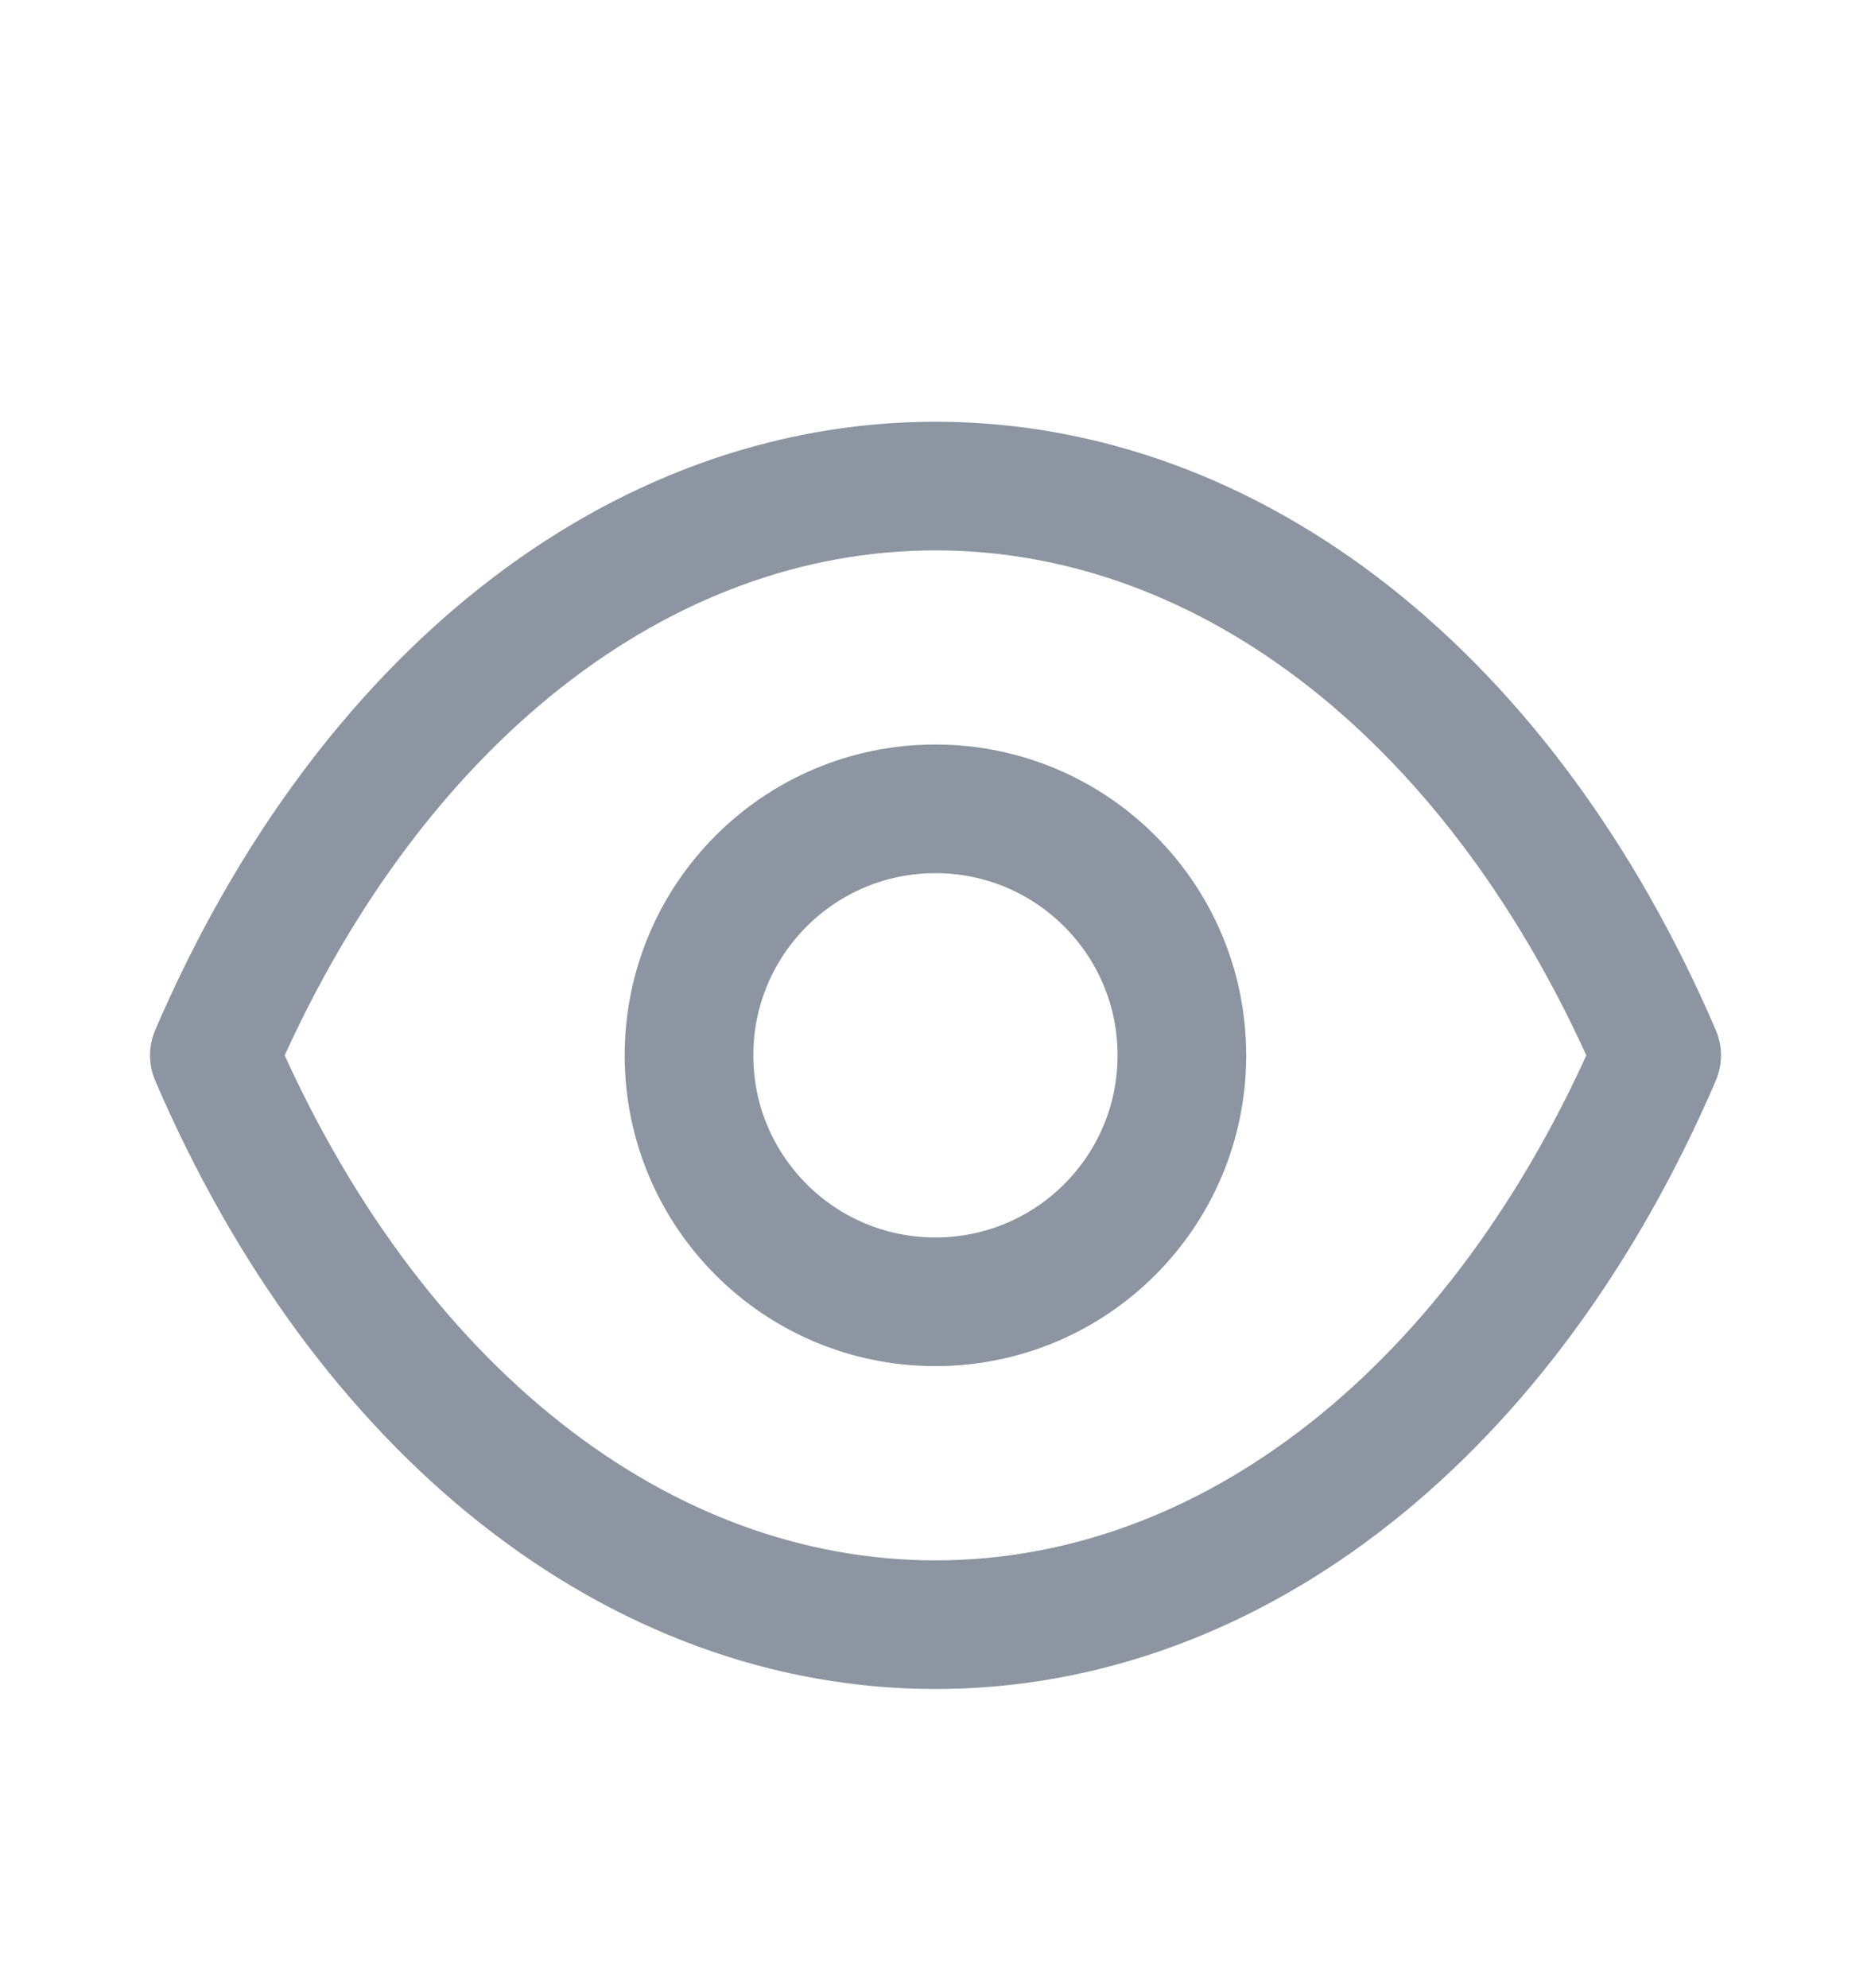
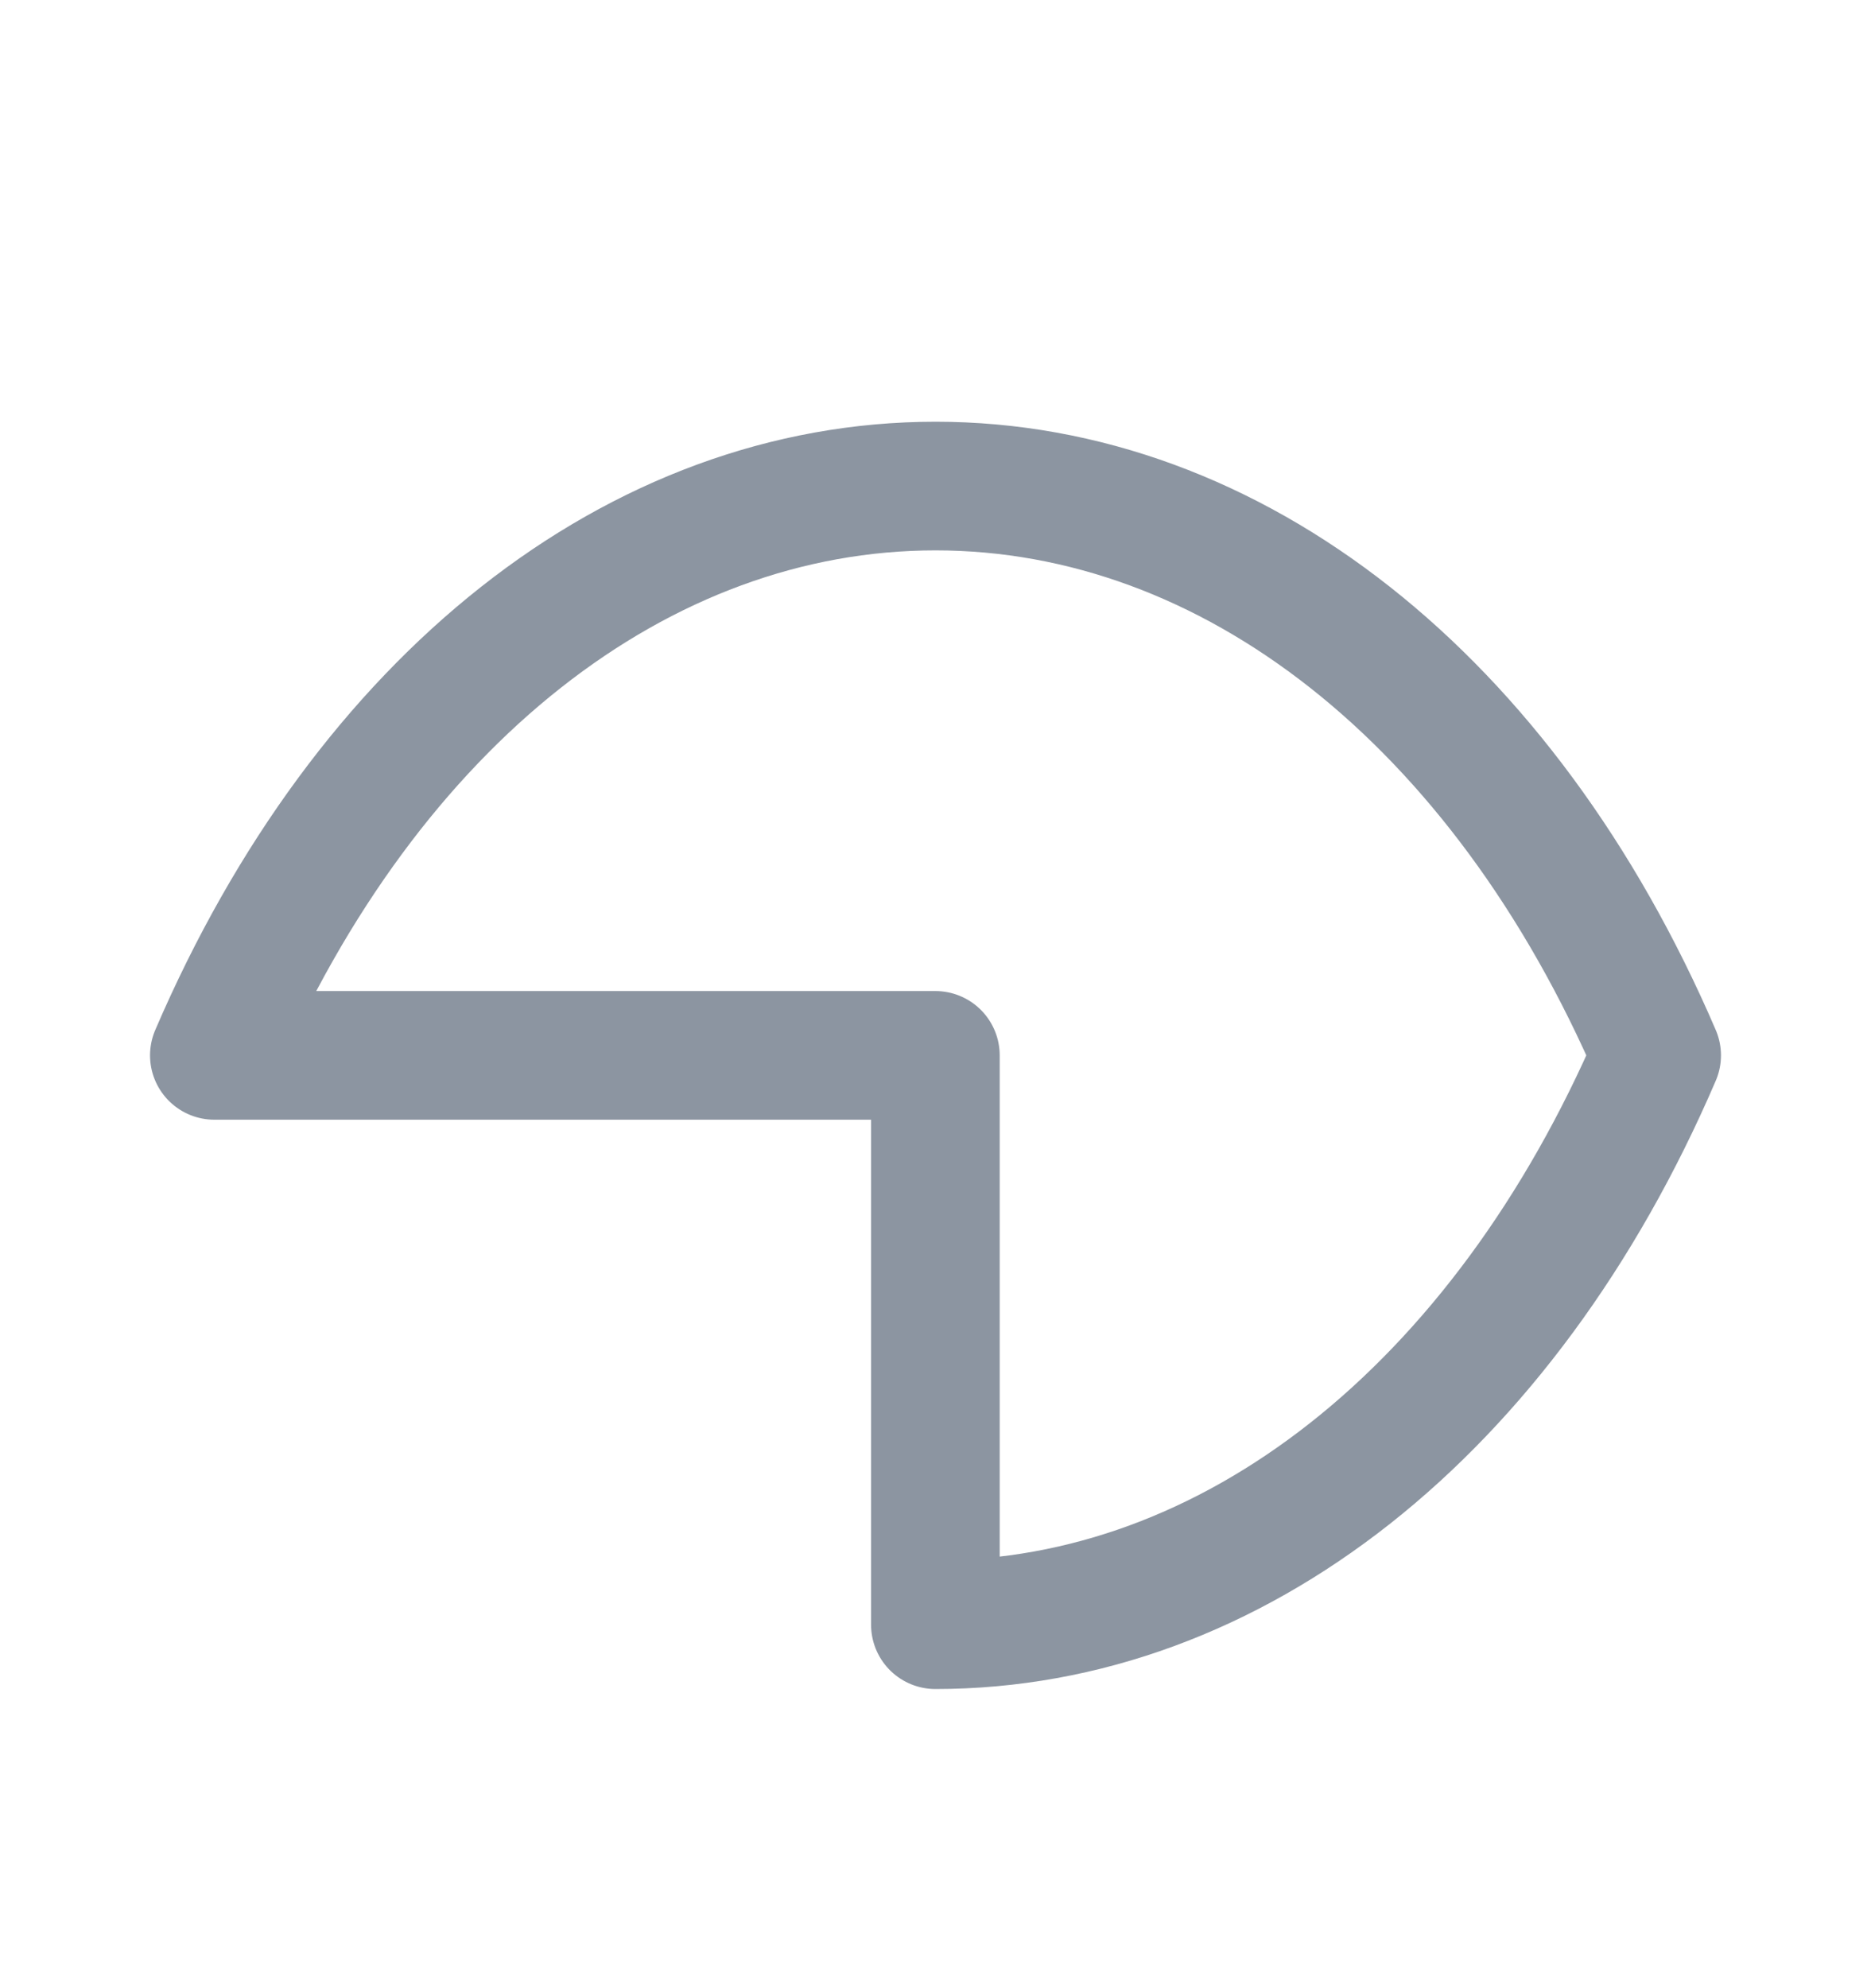
<svg xmlns="http://www.w3.org/2000/svg" width="16" height="17" viewBox="0 0 16 17" fill="none">
-   <path fill-rule="evenodd" clip-rule="evenodd" d="M10.107 9.024C10.107 10.188 9.163 11.131 7.999 11.131C6.835 11.131 5.892 10.188 5.892 9.024C5.892 7.859 6.835 6.916 7.999 6.916C9.163 6.916 10.107 7.859 10.107 9.024Z" stroke="#8C95A1" stroke-width="1.1" stroke-linecap="round" stroke-linejoin="round" />
-   <path fill-rule="evenodd" clip-rule="evenodd" d="M7.999 13.892C10.537 13.892 12.859 12.066 14.167 9.024C12.859 5.981 10.537 4.156 7.999 4.156H8.001C5.463 4.156 3.141 5.981 1.833 9.024C3.141 12.066 5.463 13.892 8.001 13.892H7.999Z" stroke="#8C95A1" stroke-width="1.1" stroke-linecap="round" stroke-linejoin="round" />
+   <path fill-rule="evenodd" clip-rule="evenodd" d="M7.999 13.892C10.537 13.892 12.859 12.066 14.167 9.024C12.859 5.981 10.537 4.156 7.999 4.156H8.001C5.463 4.156 3.141 5.981 1.833 9.024H7.999Z" stroke="#8C95A1" stroke-width="1.1" stroke-linecap="round" stroke-linejoin="round" />
</svg>